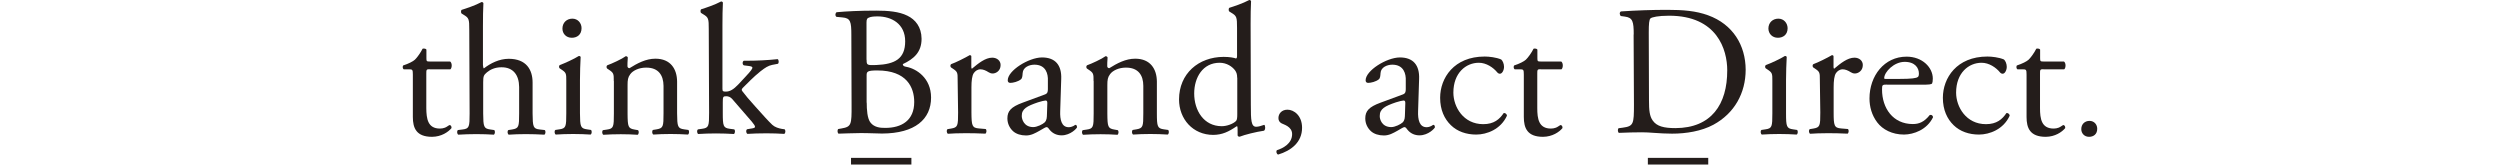
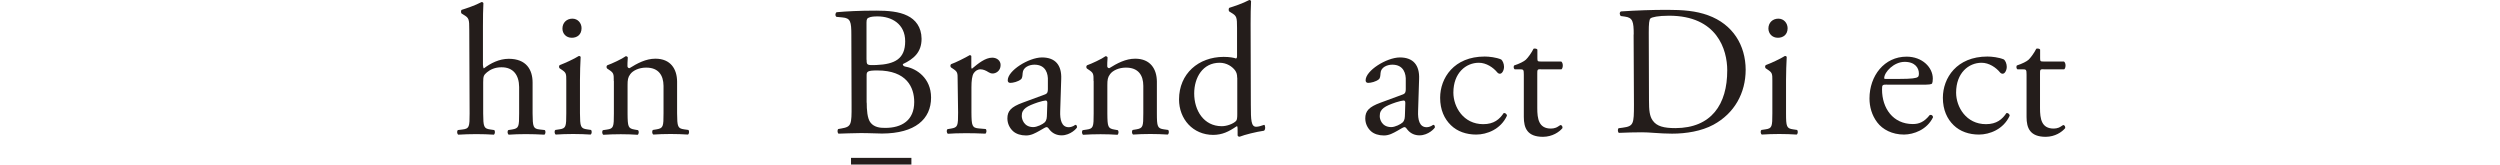
<svg xmlns="http://www.w3.org/2000/svg" id="_レイヤー_1" data-name="レイヤー 1" viewBox="0 0 221.09 14.55">
  <defs>
    <style>
      .cls-1 {
        fill: #241d1b;
      }
    </style>
  </defs>
-   <path class="cls-1" d="m37.99,6.12c-.28,0-.29.05-.29.39v3.05c.01.95.13,1.81,1.21,1.81.16,0,.31-.03.44-.08.15-.05.36-.23.41-.23.13,0,.2.18.16.28-.29.34-.88.75-1.71.76-1.4,0-1.7-.78-1.7-1.76v-3.74c0-.44-.03-.47-.35-.47h-.46c-.1-.07-.11-.24-.05-.34.47-.15.88-.36,1.04-.51.21-.2.52-.64.68-.97.08-.03.28-.03.34.08v.74c0,.29.02.31.29.31h1.81c.2.15.16.59.02.69h-1.84Z" />
  <path class="cls-1" d="m41.5,2.65c0-.96-.02-1.06-.51-1.35l-.16-.1c-.08-.05-.08-.28,0-.33.41-.13,1.18-.38,1.76-.69.07,0,.13.03.16.1-.02.49-.05,1.31-.04,2.03v3.43c.01.15.03.28.08.31.59-.46,1.37-.85,2.2-.85,1.55,0,2.11.96,2.11,2.1v2.73c.01,1.18.05,1.36.63,1.42l.44.05c.11.08.08.36-.03.41-.59-.03-1.06-.05-1.63-.05s-1.08.02-1.52.05c-.11-.05-.15-.33-.03-.41l.33-.05c.6-.1.62-.25.62-1.42v-2.34c-.01-1.05-.52-1.75-1.57-1.74-.56,0-.98.2-1.27.44-.29.25-.34.33-.34.9v2.74c.01,1.18.05,1.34.63,1.42l.34.05c.11.07.08.36-.03.41-.49-.03-.96-.05-1.54-.05s-1.08.02-1.6.05c-.11-.05-.15-.33-.03-.41l.41-.05c.6-.07.62-.25.62-1.42l-.03-7.38Z" />
  <path class="cls-1" d="m50.08,7.15c0-.64,0-.72-.44-1.01l-.15-.1c-.07-.07-.07-.24.02-.29.38-.13,1.31-.56,1.68-.8.08,0,.15.03.16.1-.03.57-.06,1.36-.06,2.03v2.94c.01,1.18.05,1.34.63,1.42l.34.05c.11.08.08.36-.03.41-.49-.03-.96-.05-1.54-.05s-1.08.02-1.54.05c-.11-.05-.15-.33-.03-.41l.34-.05c.6-.08.62-.25.62-1.42v-2.87Zm1.35-4.66c0,.59-.41.85-.86.85-.51,0-.83-.37-.83-.81,0-.54.39-.88.88-.88.48,0,.81.39.81.84Z" />
  <path class="cls-1" d="m54.28,7.17c0-.64,0-.72-.44-1.01l-.15-.1c-.07-.07-.07-.24.02-.29.38-.13,1.31-.56,1.63-.8.07,0,.15.03.18.11-.03.38-.03.62-.03.77,0,.1.07.18.18.18.69-.43,1.45-.84,2.29-.84,1.36,0,1.91.93,1.92,2.02v2.81c.01,1.18.05,1.34.63,1.42l.36.05c.11.08.08.36-.03.41-.49-.03-.96-.05-1.54-.05s-1.08.02-1.52.05c-.11-.05-.15-.33-.03-.41l.31-.05c.6-.1.62-.25.62-1.42v-2.43c-.01-.93-.44-1.62-1.55-1.61-.62,0-1.16.26-1.39.58-.21.28-.24.51-.24.98v2.5c.01,1.18.05,1.32.63,1.42l.29.05c.11.08.08.36-.03.41-.44-.03-.92-.05-1.49-.05s-1.08.02-1.54.05c-.11-.05-.15-.33-.03-.41l.34-.05c.6-.08.62-.25.62-1.42v-2.87Z" />
-   <path class="cls-1" d="m62.68,2.6c0-.96-.02-1.06-.51-1.35l-.16-.1c-.08-.05-.08-.28,0-.33.41-.13,1.18-.38,1.76-.69.07,0,.13.03.16.1-.02.49-.05,1.31-.04,2.03v5.6c.01.21.03.24.3.24.36,0,.67-.18,1.11-.64l.67-.72c.46-.49.57-.67.57-.75s-.08-.13-.36-.16l-.39-.05c-.15-.05-.15-.36,0-.41h.38c.72,0,1.68-.04,2.6-.14.11.05.13.33.03.41l-.52.1c-.33.07-.6.23-1.03.57-.64.51-1.19,1.1-1.48,1.38-.2.18-.21.26-.11.39.28.37.54.68,1.1,1.3.64.72,1.21,1.35,1.54,1.66.23.21.56.31.85.36l.23.03c.11.08.1.36-.03.41-.47-.03-1.03-.05-1.55-.05-.65,0-1.23.02-1.7.05-.13-.07-.15-.34-.03-.41l.29-.05c.25-.03.41-.07.41-.16s-.07-.21-.28-.46l-1.75-2.02c-.15-.16-.33-.23-.51-.23-.29,0-.31.05-.31.56v.9c0,1.18.04,1.34.62,1.42l.39.05c.11.08.08.36-.03.41-.54-.03-1.01-.05-1.58-.05s-1.08.02-1.57.05c-.11-.05-.15-.33-.02-.41l.36-.05c.6-.08.62-.25.62-1.42l-.03-7.37Z" />
  <path class="cls-1" d="m75.29,3.12c0-1.21-.07-1.52-.8-1.58l-.52-.05c-.13-.1-.11-.34.02-.41.88-.08,1.99-.14,3.51-.14,1.03,0,2.01.08,2.75.45.7.34,1.24.99,1.25,2.04,0,1.18-.68,1.78-1.66,2.24,0,.16.13.21.31.24.88.16,2.19.98,2.19,2.72,0,1.9-1.4,3.17-4.34,3.18-.47,0-1.27-.05-1.96-.04-.72,0-1.27.04-1.88.05-.1-.05-.13-.31-.03-.41l.29-.05c.87-.15.9-.33.89-2.04l-.02-6.2Zm1.35,2.17c0,.46.02.49.85.46,1.67-.07,2.56-.56,2.56-2.1s-1.2-2.2-2.44-2.2c-.36,0-.6.03-.75.1-.16.05-.23.13-.23.43v3.31Zm.01,3.79c0,.59.04,1.42.35,1.78.31.38.8.46,1.29.45,1.45,0,2.56-.66,2.56-2.29,0-1.29-.66-2.79-3.26-2.79-.88,0-.95.1-.95.43v2.42Z" />
  <path class="cls-1" d="m84.69,7.07c0-.64,0-.72-.44-1.01l-.15-.1c-.07-.07-.07-.24.02-.29.38-.13,1.24-.56,1.65-.8.08.02.13.05.13.11v.95c0,.08.02.13.05.15.57-.48,1.19-.98,1.8-.98.41,0,.74.26.74.65,0,.54-.44.75-.7.75-.16,0-.25-.05-.36-.11-.25-.16-.49-.26-.72-.26-.26,0-.46.15-.59.33-.16.23-.21.7-.21,1.26v2.22c.01,1.18.05,1.37.67,1.42l.59.05c.11.08.08.36-.03.41-.77-.03-1.24-.05-1.81-.04-.59,0-1.08.02-1.5.05-.11-.05-.15-.33-.03-.41l.31-.05c.6-.1.62-.25.62-1.42l-.04-2.88Z" />
  <path class="cls-1" d="m92.39,8.36c.24-.08.28-.23.28-.47v-.75c.03-.6-.17-1.42-1.19-1.42-.46,0-1.01.23-1.04.74-.02.26-.03.46-.16.56-.24.2-.69.31-.93.31-.15,0-.23-.08-.23-.23,0-.85,1.84-2.01,3.03-2.02,1.18,0,1.75.68,1.7,1.91l-.09,2.84c-.03.75.12,1.42.75,1.42.16,0,.31-.05.41-.1.08-.05.16-.11.21-.11.07,0,.11.1.12.21,0,.08-.57.72-1.37.72-.39,0-.78-.15-1.06-.5-.07-.1-.16-.23-.26-.23-.11,0-.31.15-.64.33-.36.2-.72.41-1.18.41s-.87-.13-1.14-.37c-.31-.28-.51-.68-.51-1.14,0-.64.31-1.01,1.35-1.39l1.95-.72Zm-1.01,2.88c.33,0,.83-.25,1-.41.2-.2.2-.43.21-.77l.03-.96c0-.18-.07-.21-.16-.21-.1,0-.38.07-.67.16-.96.33-1.44.57-1.43,1.21,0,.28.19.98,1.02.98Z" />
  <path class="cls-1" d="m96.71,7.17c0-.64,0-.72-.44-1.01l-.15-.1c-.07-.07-.07-.24.02-.29.38-.13,1.31-.56,1.63-.8.07,0,.15.03.18.11-.03.38-.03.62-.03.77,0,.1.07.18.18.18.69-.43,1.45-.84,2.29-.84,1.36,0,1.91.93,1.92,2.02v2.81c0,1.18.05,1.34.63,1.42l.36.05c.11.08.08.36-.03.41-.49-.03-.96-.05-1.54-.05s-1.08.02-1.52.05c-.11-.05-.15-.33-.03-.41l.31-.05c.6-.1.62-.25.62-1.42v-2.43c0-.93-.44-1.62-1.55-1.61-.62,0-1.16.26-1.39.58-.21.28-.24.51-.24.98v2.5c.01,1.18.05,1.32.63,1.42l.29.05c.11.08.08.36-.03.41-.44-.03-.92-.05-1.49-.05s-1.08.02-1.54.05c-.11-.05-.15-.33-.03-.41l.34-.05c.6-.08.62-.25.62-1.42v-2.87Z" />
  <path class="cls-1" d="m110.62,9.32c0,1.29.02,1.9.48,1.89.18,0,.46-.08.7-.17.11.03.13.44-.02.52-.69.1-1.7.35-2.15.53-.1,0-.18-.05-.18-.13v-.28c0-.24,0-.44-.03-.51h-.06c-.72.49-1.27.75-2.06.76-1.81,0-3.03-1.41-3.03-3.13,0-2.29,1.72-3.76,3.94-3.77.56,0,.92.08,1.09.14.08,0,.1-.1.1-.23v-2.47c0-.96-.03-1.06-.52-1.35l-.16-.1c-.08-.05-.08-.28,0-.33.41-.13,1.18-.38,1.76-.69.07,0,.13.03.16.1-.02.49-.05,1.31-.04,2.03l.02,7.19Zm-1.21-2.45c0-.33-.07-.47-.18-.64-.25-.34-.74-.68-1.37-.68-1.49,0-2.25,1.3-2.25,2.72,0,1.49.84,2.89,2.44,2.89.44,0,1-.2,1.26-.46.1-.1.11-.34.11-.6v-3.23Z" />
-   <path class="cls-1" d="m115.15,11.3c0,1.29-.98,2.03-2.12,2.37-.15-.05-.2-.31-.1-.39.51-.16,1.34-.57,1.34-1.42,0-.69-.79-.86-.93-.95-.21-.11-.28-.28-.28-.47,0-.38.28-.74.8-.74.57,0,1.29.52,1.29,1.6Z" />
  <path class="cls-1" d="m124.04,8.36c.24-.08.28-.23.28-.47v-.75c.03-.6-.17-1.42-1.19-1.42-.46,0-1.01.23-1.04.74-.02.26-.03.46-.16.56-.24.2-.69.31-.93.31-.15,0-.23-.08-.23-.23,0-.85,1.84-2.01,3.03-2.02,1.18,0,1.75.68,1.7,1.91l-.09,2.84c-.03.75.12,1.42.75,1.42.16,0,.31-.05.41-.1.08-.05.16-.11.21-.11.07,0,.11.1.12.21,0,.08-.57.72-1.37.72-.39,0-.78-.15-1.06-.5-.07-.1-.16-.23-.26-.23-.11,0-.31.15-.64.33-.36.2-.72.41-1.18.41s-.87-.13-1.14-.37c-.31-.28-.51-.68-.51-1.14,0-.64.31-1.01,1.35-1.39l1.95-.72Zm-1,2.88c.33,0,.83-.25,1-.41.2-.2.2-.43.21-.77l.03-.96c0-.18-.07-.21-.16-.21-.1,0-.38.07-.67.16-.96.33-1.44.57-1.43,1.21-.01.28.18.98,1.02.98Z" />
  <path class="cls-1" d="m132.76,5.26c.13.11.25.38.25.65,0,.29-.16.61-.36.61-.08,0-.16-.03-.23-.11-.36-.44-.97-.86-1.64-.86-1.14,0-2.25.9-2.25,2.64,0,1.27.89,2.79,2.64,2.79.95,0,1.44-.43,1.81-.98.13-.03.28.08.29.23-.55,1.21-1.78,1.67-2.72,1.67-.87,0-1.67-.27-2.24-.83-.57-.55-.95-1.35-.95-2.42,0-1.76,1.23-3.65,3.94-3.65.38,0,1.02.07,1.46.26Z" />
  <path class="cls-1" d="m136.24,6.12c-.28,0-.29.05-.29.39v3.05c0,.95.13,1.81,1.21,1.81.16,0,.31-.03.44-.08.15-.05.36-.23.41-.23.13,0,.2.18.16.28-.29.34-.88.75-1.71.76-1.4,0-1.7-.78-1.7-1.76v-3.74c0-.44-.03-.47-.35-.47h-.46c-.1-.07-.11-.24-.05-.34.47-.15.88-.36,1.04-.51.21-.2.52-.64.68-.97.08-.03.28-.03.34.08v.74c0,.29.02.31.3.31h1.81c.2.15.16.59.02.69h-1.85Z" />
  <path class="cls-1" d="m144.48,3.05c0-1.14-.09-1.49-.77-1.58l-.36-.05c-.13-.08-.15-.34,0-.41,1.39-.09,2.71-.14,4.1-.14s2.53.09,3.6.48c2.21.8,3.32,2.66,3.33,4.81,0,2.07-.99,3.86-2.85,4.87-1.06.57-2.4.79-3.66.79-1.05,0-2.09-.13-2.66-.12-.69,0-1.27.02-2.04.05-.1-.05-.13-.31-.03-.41l.38-.05c.95-.13.98-.33.98-2.04l-.03-6.2Zm1.35,5.83c0,.87.05,1.39.33,1.78.36.51.98.67,2.01.67,3.17-.01,4.59-2.09,4.58-5.12,0-1.8-.88-4.83-5.16-4.82-.96,0-1.49.13-1.62.23s-.16.51-.16,1.24l.02,6.02Z" />
  <path class="cls-1" d="m156.74,7.15c0-.64,0-.72-.44-1.01l-.15-.1c-.07-.07-.07-.24.02-.29.38-.13,1.31-.56,1.68-.8.08,0,.15.03.16.1-.03.57-.06,1.36-.06,2.03v2.94c0,1.18.05,1.34.63,1.42l.34.05c.11.08.08.36-.03.41-.49-.03-.96-.05-1.54-.05s-1.08.02-1.54.05c-.11-.05-.15-.33-.03-.41l.34-.05c.6-.08.62-.25.62-1.42v-2.87Zm1.35-4.66c0,.59-.41.85-.86.85-.51,0-.83-.37-.84-.81,0-.54.39-.88.88-.88.49,0,.81.39.82.84Z" />
-   <path class="cls-1" d="m160.94,7.07c0-.64,0-.72-.44-1.01l-.15-.1c-.07-.07-.07-.24.02-.29.38-.13,1.24-.56,1.65-.8.08.02.13.05.13.11v.95c0,.08.02.13.05.15.57-.48,1.19-.98,1.8-.98.41,0,.74.26.74.65,0,.54-.44.75-.7.75-.16,0-.25-.05-.36-.11-.25-.16-.49-.26-.72-.26-.26,0-.46.15-.59.33-.16.23-.21.7-.21,1.26v2.22c0,1.18.05,1.37.67,1.42l.59.05c.11.08.08.36-.03.41-.77-.03-1.24-.05-1.81-.04-.59,0-1.08.02-1.5.05-.11-.05-.15-.33-.03-.41l.31-.05c.6-.1.62-.25.62-1.42l-.04-2.88Z" />
  <path class="cls-1" d="m166.88,7.48c-.42,0-.44.03-.44.44,0,1.65.97,3.05,2.72,3.05.54,0,1-.17,1.5-.8.16-.05.28.05.29.2-.54,1.11-1.71,1.52-2.56,1.53-1.06,0-1.9-.45-2.37-1.07-.49-.64-.69-1.4-.69-2.12,0-2.01,1.31-3.7,3.28-3.7,1.4,0,2.32.96,2.32,1.94,0,.23-.03.36-.06.42-.05.1-.28.12-.96.12h-3.03Zm1.02-.5c1.21,0,1.57-.07,1.7-.17.05-.03.1-.1.1-.31,0-.46-.31-1.03-1.26-1.03s-1.79.89-1.81,1.43c0,.03,0,.08.11.08h1.16Z" />
  <path class="cls-1" d="m177.22,5.26c.13.11.25.38.25.65,0,.29-.16.61-.36.61-.08,0-.16-.03-.23-.11-.36-.44-.97-.86-1.64-.86-1.14,0-2.25.9-2.25,2.64,0,1.27.89,2.79,2.64,2.79.95,0,1.44-.43,1.81-.98.13-.03.28.08.29.23-.55,1.21-1.78,1.67-2.72,1.67-.87,0-1.67-.27-2.24-.83-.57-.55-.95-1.35-.95-2.42,0-1.76,1.23-3.65,3.94-3.65.38,0,1.02.07,1.46.26Z" />
  <path class="cls-1" d="m180.7,6.12c-.28,0-.29.05-.29.39v3.05c0,.95.13,1.81,1.21,1.81.16,0,.31-.03.44-.08.15-.05.36-.23.41-.23.13,0,.2.18.16.28-.29.34-.88.75-1.71.76-1.4,0-1.7-.78-1.7-1.76v-3.74c0-.44-.03-.47-.35-.47h-.46c-.1-.07-.11-.24-.05-.34.47-.15.88-.36,1.04-.51.21-.2.52-.64.68-.97.08-.03.28-.03.34.08v.74c0,.29.02.31.3.31h1.81c.2.15.16.59.02.69h-1.85Z" />
  <polygon class="cls-1" points="80.6 14.55 75.26 14.55 75.26 13.96 80.6 13.96 80.6 14.55" />
-   <polygon class="cls-1" points="151.07 14.55 145.73 14.55 145.73 13.96 151.07 13.96 151.07 14.55" />
-   <path class="cls-1" d="m185.47,11.39c0,.49-.34.71-.72.71-.42,0-.69-.31-.69-.68,0-.45.32-.73.73-.73.41,0,.68.32.68.7Z" />
+   <path class="cls-1" d="m185.47,11.39Z" />
</svg>